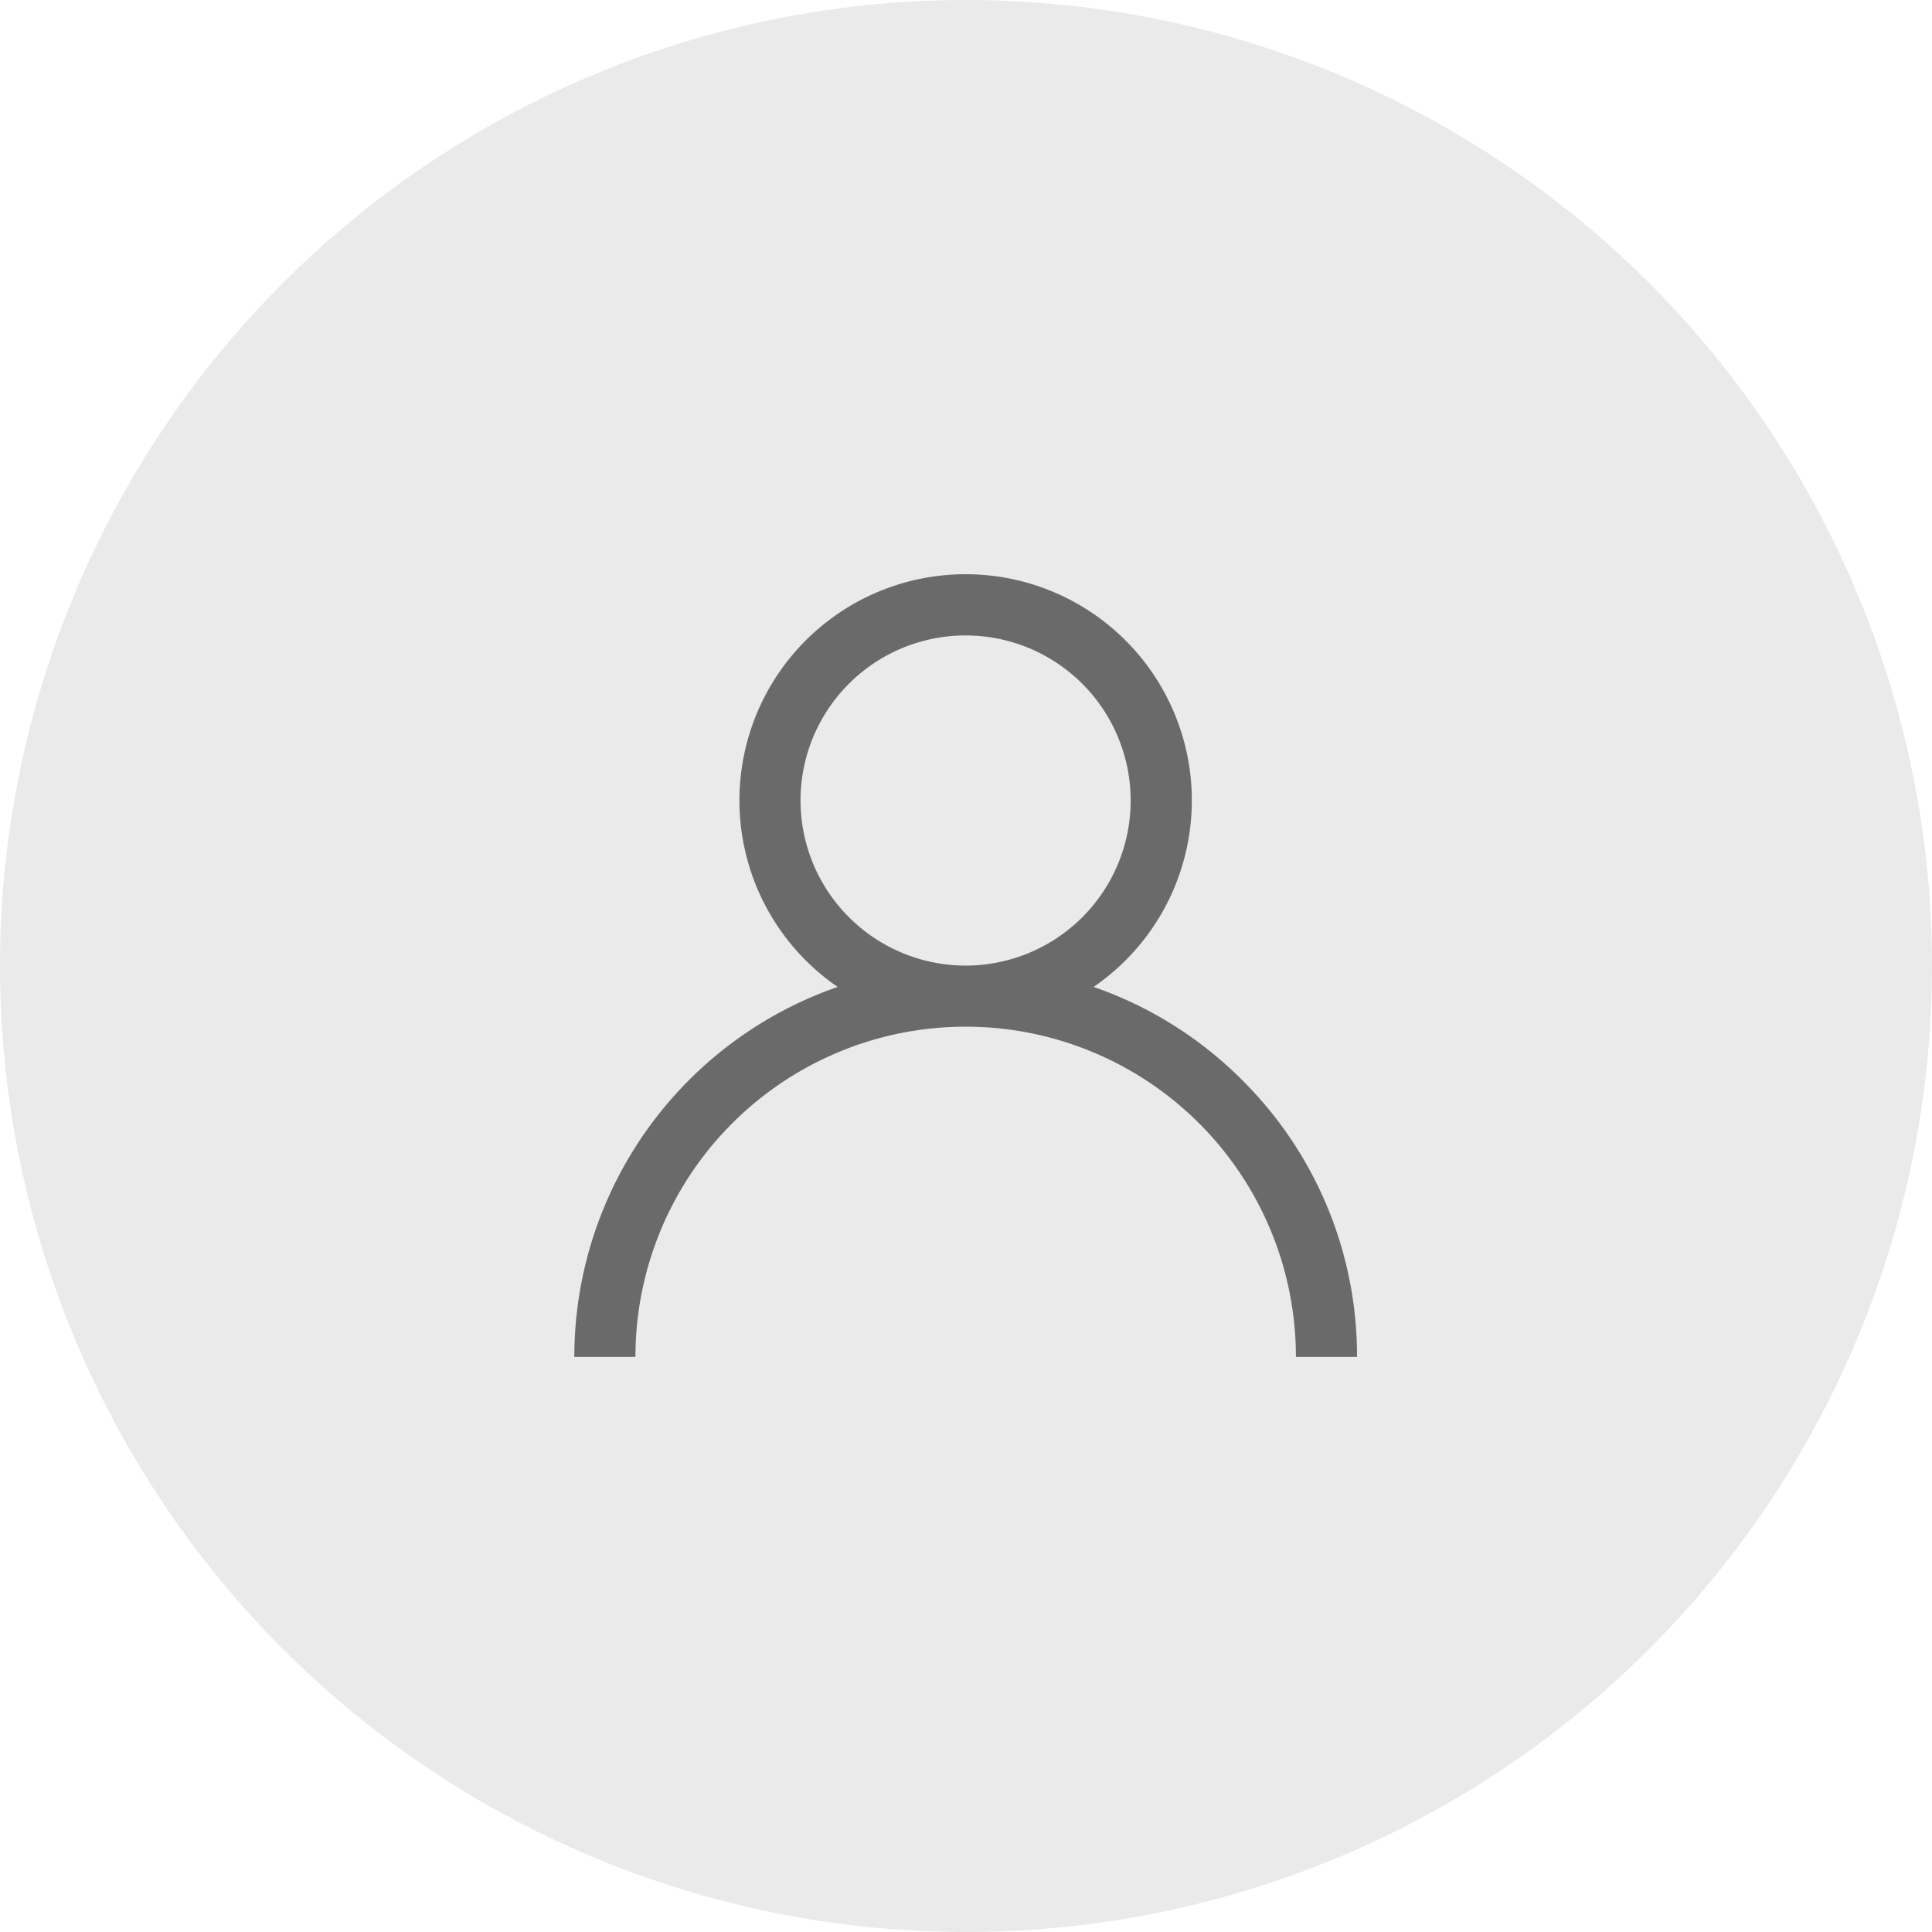
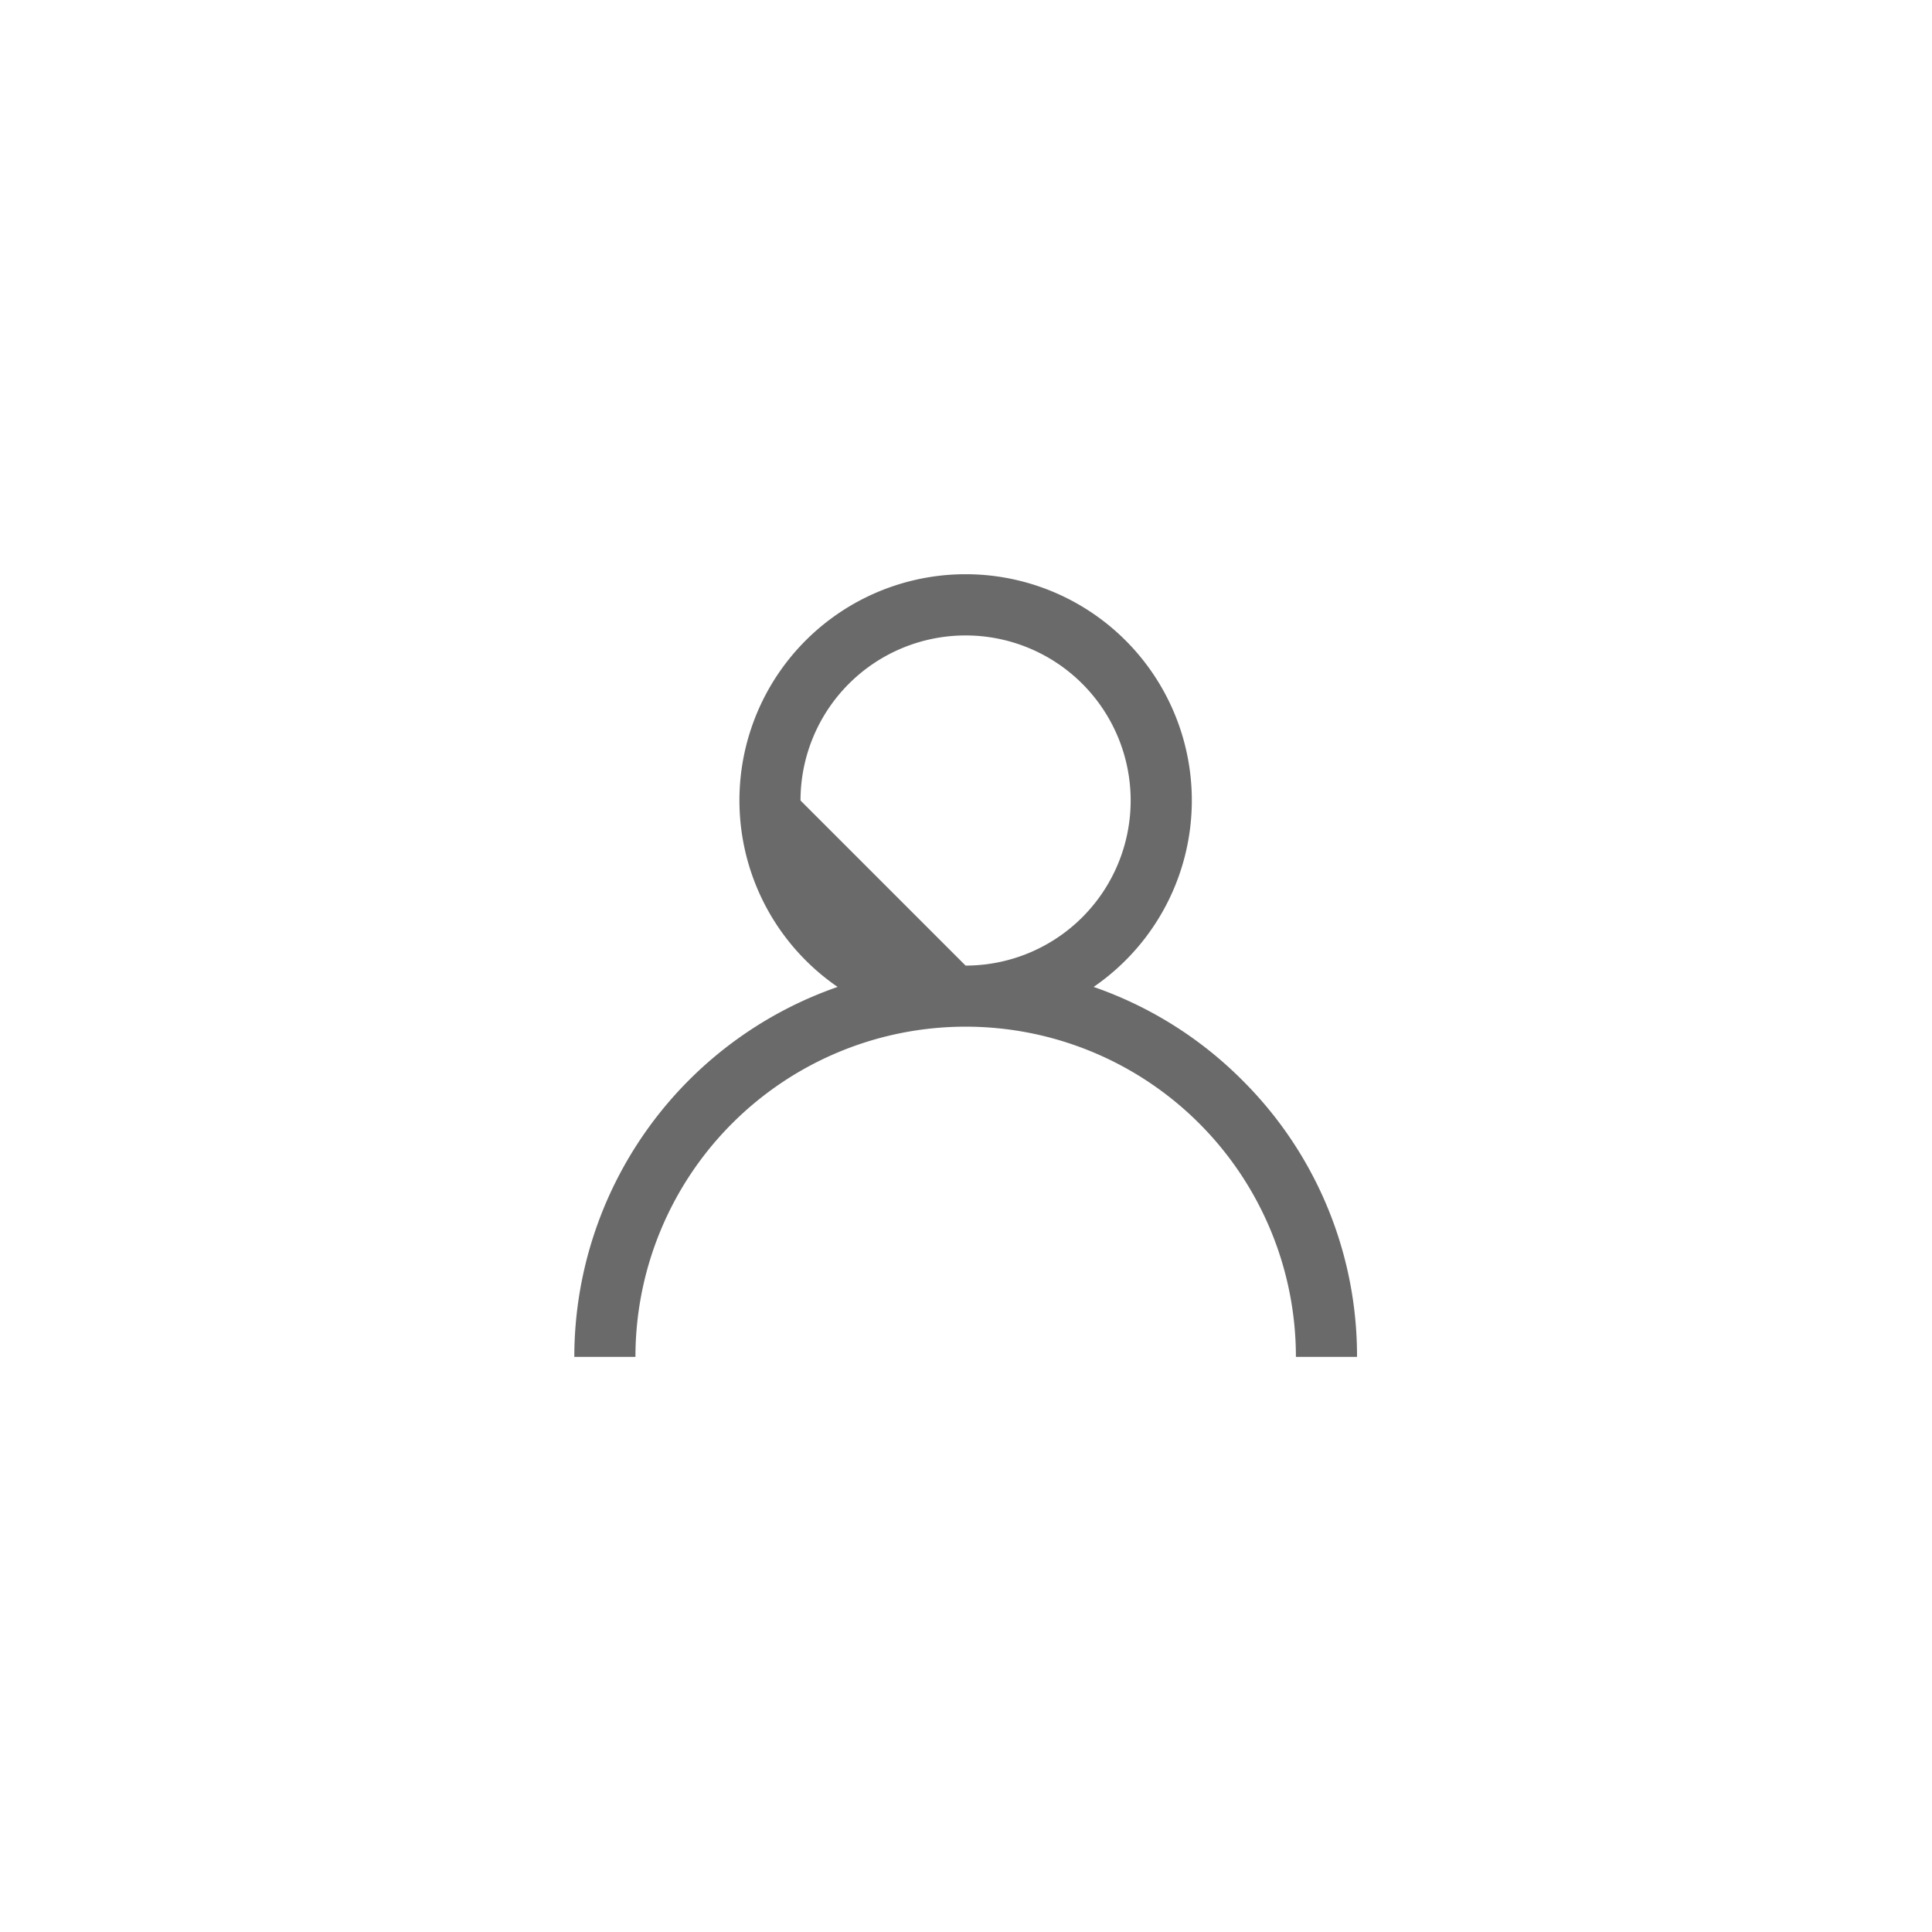
<svg xmlns="http://www.w3.org/2000/svg" width="47.096" height="47.096" viewBox="0 0 47.096 47.096">
  <g id="Group_2576" data-name="Group 2576" transform="translate(-147.5 -319)">
-     <ellipse id="Ellipse_15" data-name="Ellipse 15" cx="23.548" cy="23.548" rx="23.548" ry="23.548" transform="translate(147.5 319)" fill="#eaeaea" />
-     <path id="Path_2" data-name="Path 2" d="M920.283,787.332a9.505,9.505,0,0,0-3.624-2.274,5.514,5.514,0,1,0-6.24,0A9.553,9.553,0,0,0,904,794.077h1.49a8.048,8.048,0,0,1,16.1,0h1.49A9.475,9.475,0,0,0,920.283,787.332Zm-10.769-6.818a4.024,4.024,0,1,1,4.024,4.024A4.029,4.029,0,0,1,909.514,780.514Z" transform="translate(-742.5 -442)" fill="#6a6a6a" />
+     <path id="Path_2" data-name="Path 2" d="M920.283,787.332a9.505,9.505,0,0,0-3.624-2.274,5.514,5.514,0,1,0-6.24,0A9.553,9.553,0,0,0,904,794.077h1.49a8.048,8.048,0,0,1,16.1,0h1.49A9.475,9.475,0,0,0,920.283,787.332Zm-10.769-6.818a4.024,4.024,0,1,1,4.024,4.024Z" transform="translate(-742.5 -442)" fill="#6a6a6a" />
  </g>
</svg>